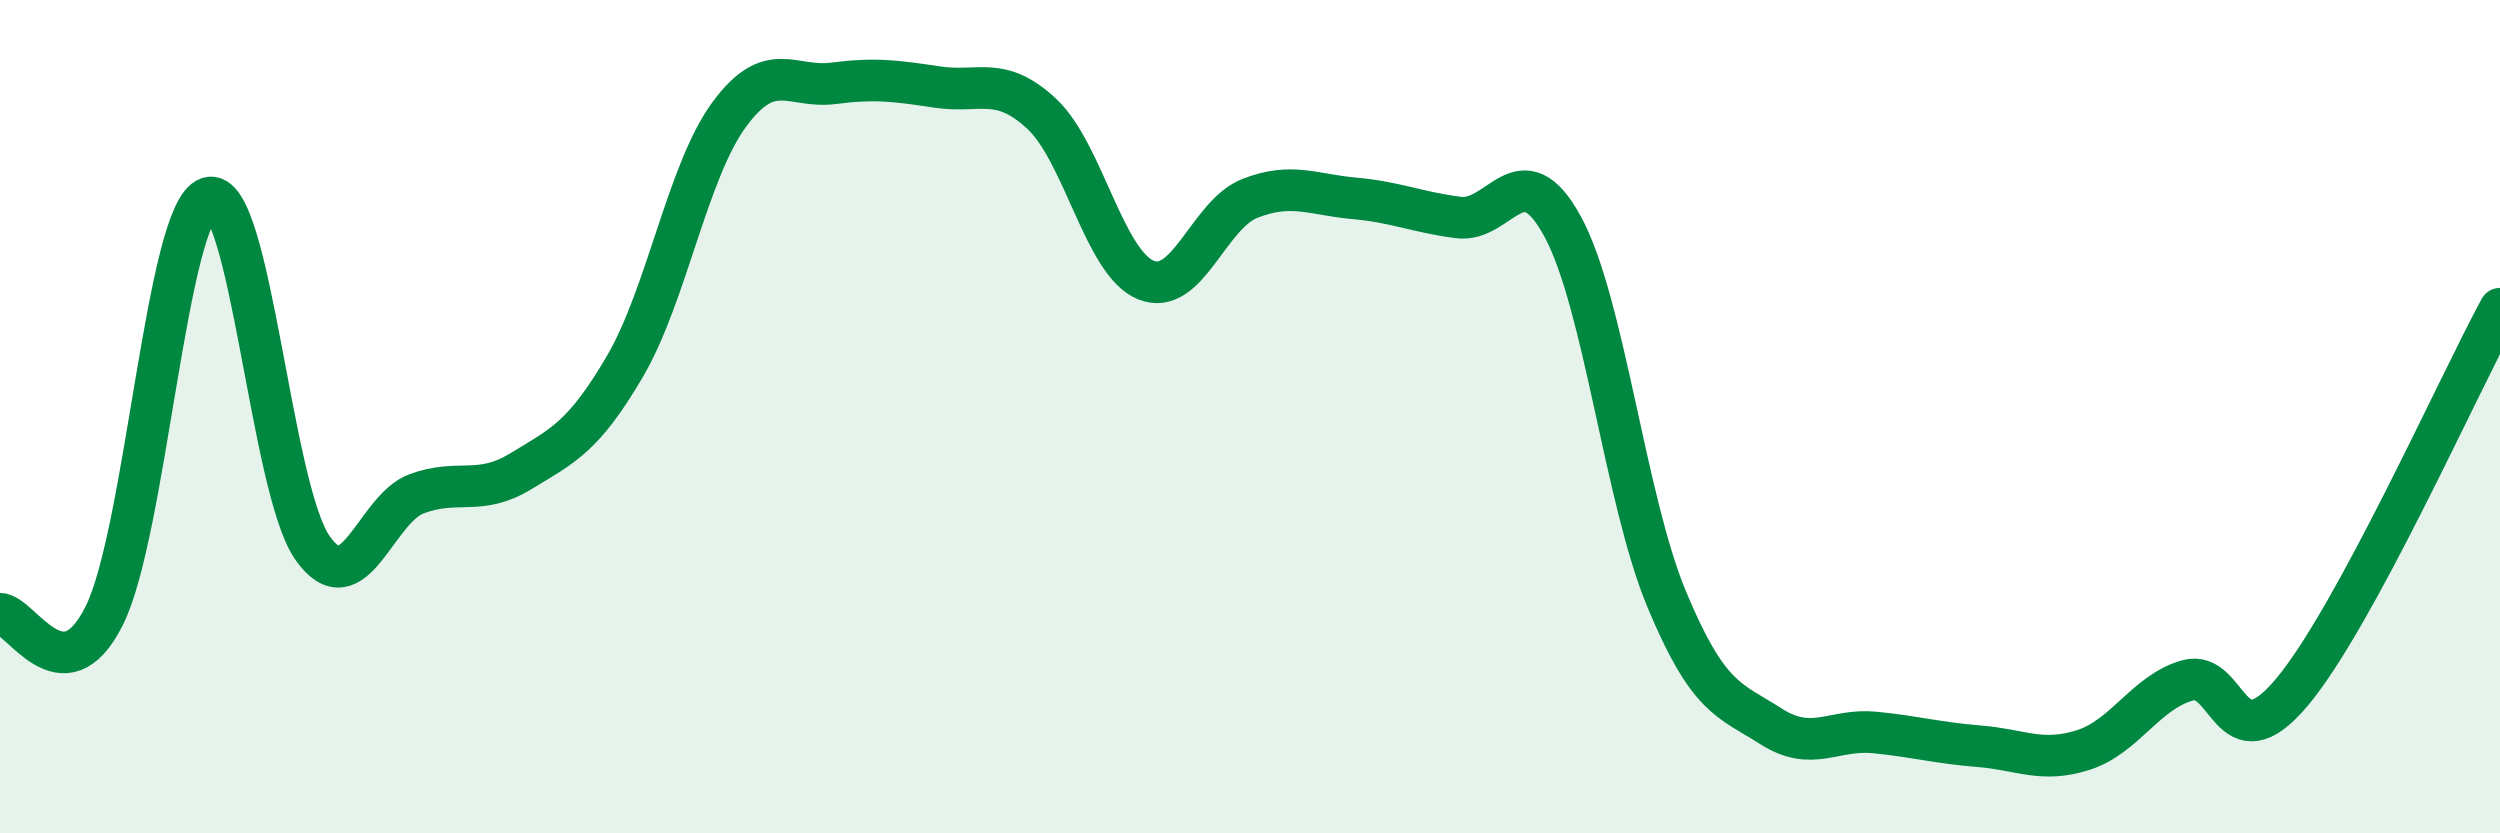
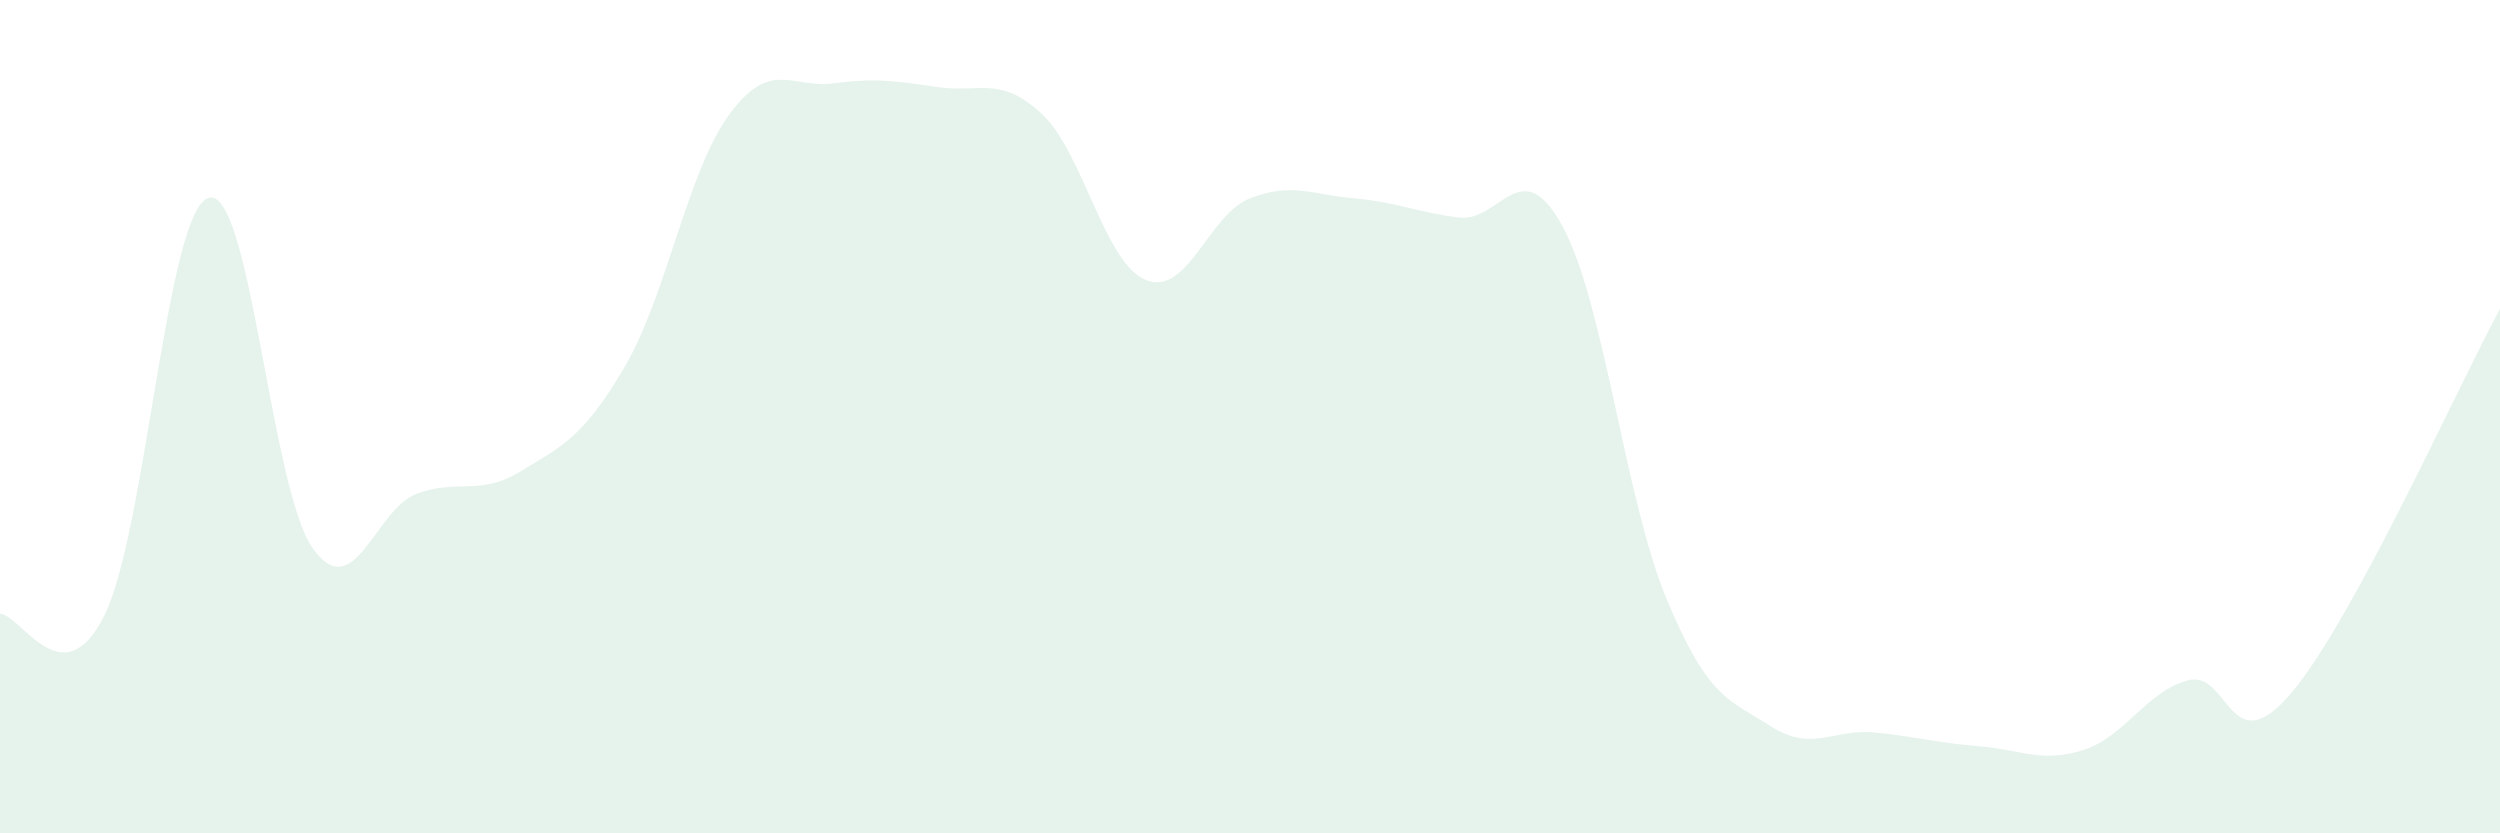
<svg xmlns="http://www.w3.org/2000/svg" width="60" height="20" viewBox="0 0 60 20">
  <path d="M 0,14.73 C 0.5,14.74 1.5,16.78 2.5,14.78 C 3.5,12.78 4,5.08 5,4.75 C 6,4.42 6.5,11.73 7.5,13.15 C 8.5,14.57 9,12.22 10,11.85 C 11,11.48 11.5,11.92 12.5,11.31 C 13.5,10.7 14,10.5 15,8.79 C 16,7.08 16.5,4.11 17.5,2.75 C 18.5,1.39 19,2.13 20,2 C 21,1.87 21.5,1.94 22.5,2.09 C 23.5,2.24 24,1.8 25,2.73 C 26,3.66 26.5,6.31 27.5,6.72 C 28.5,7.13 29,5.15 30,4.76 C 31,4.37 31.5,4.67 32.5,4.76 C 33.5,4.85 34,5.09 35,5.22 C 36,5.35 36.5,3.6 37.5,5.43 C 38.5,7.26 39,11.98 40,14.38 C 41,16.78 41.5,16.79 42.5,17.43 C 43.5,18.07 44,17.48 45,17.58 C 46,17.68 46.5,17.83 47.5,17.91 C 48.5,17.99 49,18.32 50,18 C 51,17.68 51.5,16.61 52.5,16.33 C 53.5,16.05 53.5,18.4 55,16.62 C 56.5,14.84 59,9.25 60,7.41L60 20L0 20Z" fill="#008740" opacity="0.1" stroke-linecap="round" stroke-linejoin="round" />
-   <path d="M 0,14.73 C 0.5,14.74 1.5,16.78 2.5,14.78 C 3.5,12.78 4,5.08 5,4.75 C 6,4.42 6.5,11.73 7.5,13.15 C 8.5,14.57 9,12.22 10,11.85 C 11,11.48 11.5,11.92 12.5,11.31 C 13.5,10.7 14,10.5 15,8.79 C 16,7.08 16.5,4.11 17.5,2.75 C 18.5,1.39 19,2.13 20,2 C 21,1.87 21.5,1.94 22.5,2.09 C 23.5,2.24 24,1.8 25,2.73 C 26,3.66 26.5,6.31 27.5,6.72 C 28.5,7.13 29,5.15 30,4.76 C 31,4.37 31.5,4.67 32.5,4.76 C 33.5,4.85 34,5.09 35,5.22 C 36,5.35 36.5,3.6 37.5,5.43 C 38.5,7.26 39,11.98 40,14.38 C 41,16.78 41.5,16.79 42.5,17.43 C 43.5,18.07 44,17.48 45,17.58 C 46,17.68 46.5,17.83 47.5,17.91 C 48.5,17.99 49,18.32 50,18 C 51,17.68 51.5,16.61 52.5,16.33 C 53.5,16.05 53.5,18.4 55,16.62 C 56.5,14.84 59,9.25 60,7.41" stroke="#008740" stroke-width="1" fill="none" stroke-linecap="round" stroke-linejoin="round" />
</svg>